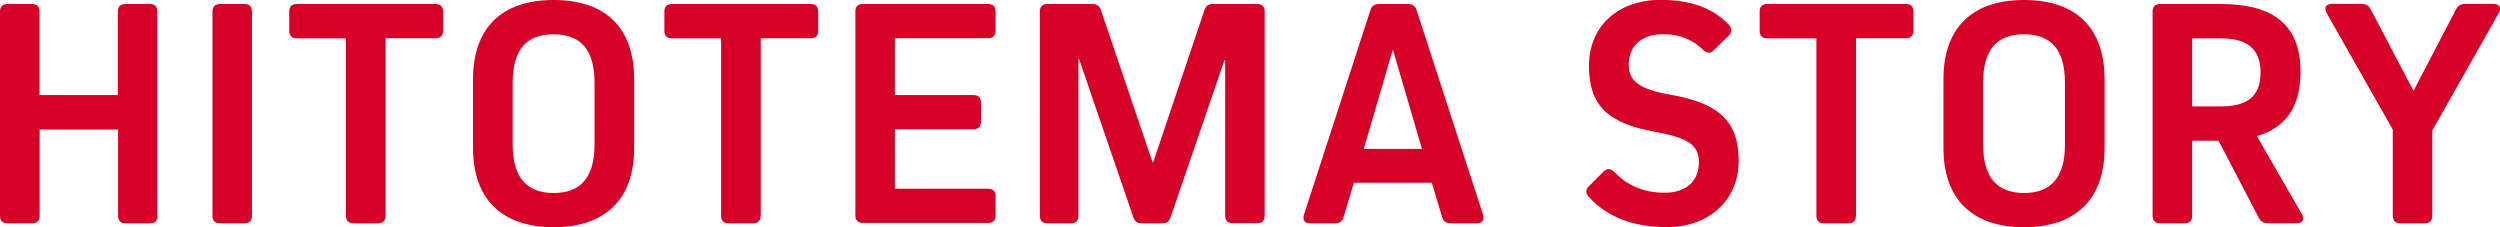
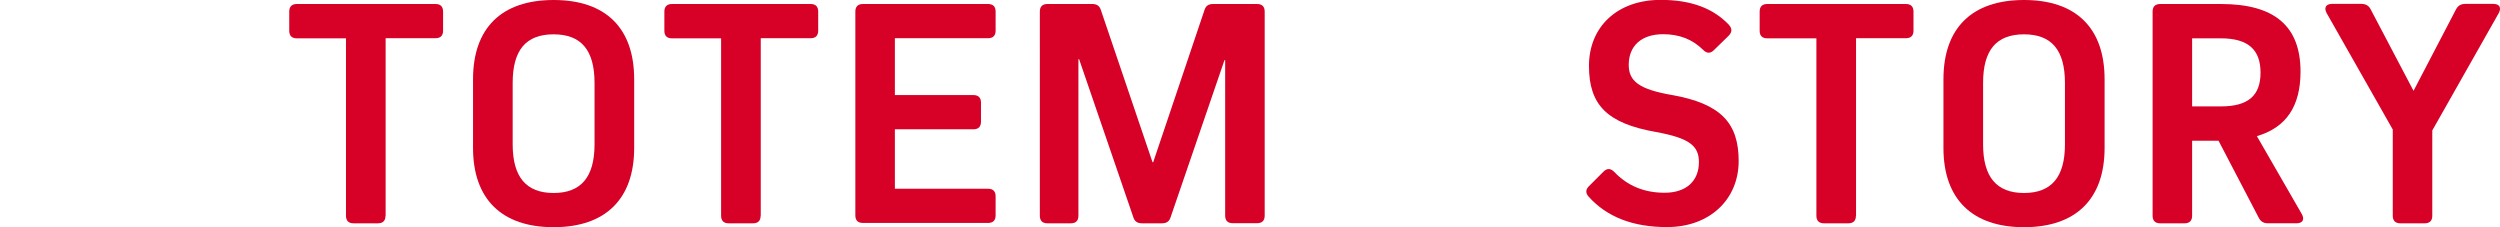
<svg xmlns="http://www.w3.org/2000/svg" id="_レイヤー_2" width="211.93" height="19.26" viewBox="0 0 211.93 19.26">
  <defs>
    <style>.cls-1{fill:#d70027;}</style>
  </defs>
  <g id="_レイヤー_1-2">
-     <path class="cls-1" d="m13.36,18.29c0,.42-.22.64-.64.64h-2.07c-.42,0-.64-.22-.64-.64v-7.31H3.36v7.31c0,.42-.22.64-.64.64H.64c-.42,0-.64-.22-.64-.64V.98C0,.56.22.34.64.34h2.07c.42,0,.64.22.64.64v7.08h6.64V.98c0-.42.22-.64.64-.64h2.07c.42,0,.64.22.64.64v17.3Z" />
-     <path class="cls-1" d="m21.36,18.29c0,.42-.22.64-.64.64h-2.07c-.42,0-.64-.22-.64-.64V.98c0-.42.22-.64.64-.64h2.07c.42,0,.64.22.64.64v17.3Z" />
    <path class="cls-1" d="m32.68,18.29c0,.42-.22.64-.64.64h-2.07c-.42,0-.64-.22-.64-.64V3.25h-4.17c-.42,0-.64-.22-.64-.64V.98c0-.42.22-.64.64-.64h11.76c.42,0,.64.22.64.64v1.62c0,.42-.22.64-.64.64h-4.23v15.04Z" />
    <path class="cls-1" d="m40.1,6.72c0-4.34,2.41-6.72,6.83-6.72s6.83,2.38,6.83,6.72v5.82c0,4.34-2.44,6.72-6.83,6.72s-6.83-2.38-6.83-6.72v-5.82Zm3.36,5.52c0,2.77,1.15,4.12,3.47,4.12s3.47-1.34,3.47-4.12v-5.21c0-2.77-1.12-4.12-3.47-4.12s-3.47,1.34-3.47,4.12v5.21Z" />
    <path class="cls-1" d="m64.48,18.29c0,.42-.22.64-.64.64h-2.07c-.42,0-.64-.22-.64-.64V3.25h-4.17c-.42,0-.64-.22-.64-.64V.98c0-.42.22-.64.64-.64h11.76c.42,0,.64.22.64.64v1.62c0,.42-.22.64-.64.64h-4.23v15.04Z" />
    <path class="cls-1" d="m82.52,8.06c.42,0,.64.22.64.64v1.62c0,.42-.22.64-.64.64h-6.66v5.04h7.9c.42,0,.64.22.64.64v1.62c0,.42-.22.64-.64.64h-10.61c-.42,0-.64-.22-.64-.64V.98c0-.42.22-.64.64-.64h10.61c.42,0,.64.22.64.64v1.62c0,.42-.22.64-.64.64h-7.9v4.82h6.66Z" />
    <path class="cls-1" d="m106.57.34c.42,0,.64.22.64.64v17.3c0,.42-.22.64-.64.64h-2.07c-.42,0-.64-.22-.64-.64V5.1h-.06l-4.56,13.3c-.11.36-.34.53-.73.53h-1.71c-.39,0-.62-.17-.73-.53l-4.59-13.38h-.06v13.27c0,.42-.22.64-.64.64h-1.99c-.42,0-.64-.22-.64-.64V.98c0-.42.22-.64.64-.64h3.81c.39,0,.62.17.73.53l4.37,12.88h.06l4.34-12.88c.11-.37.34-.53.73-.53h3.75Z" />
-     <path class="cls-1" d="m125.72,18.2c.14.45-.08.73-.53.73h-2.21c-.39,0-.62-.17-.73-.53l-.87-2.91h-6.61l-.87,2.91c-.11.36-.34.53-.73.53h-2.1c-.48,0-.67-.28-.53-.73L116.17.87c.11-.37.34-.53.73-.53h2.46c.39,0,.62.17.73.53l5.63,17.33Zm-7.67-13.92l-2.44,8.34h4.93l-2.44-8.34h-.06Z" />
    <path class="cls-1" d="m146.58,2.13c.28.31.25.62-.06.92l-1.23,1.2c-.31.31-.62.28-.92-.03-.92-.9-2.02-1.32-3.39-1.32-1.82,0-2.91.98-2.91,2.6,0,1.37.87,2.07,3.64,2.55,4.17.73,5.68,2.38,5.68,5.6s-2.41,5.6-6.08,5.6c-2.91,0-5.1-.87-6.64-2.58-.28-.31-.25-.62.03-.89l1.23-1.23c.31-.31.62-.28.92.03,1.12,1.18,2.55,1.76,4.26,1.76,1.82,0,2.91-.98,2.91-2.6,0-1.4-.84-2.04-3.64-2.55-4.12-.73-5.68-2.27-5.68-5.6s2.41-5.6,6.08-5.6c2.55,0,4.45.7,5.8,2.13Z" />
    <path class="cls-1" d="m157.33,18.29c0,.42-.22.64-.64.64h-2.07c-.42,0-.64-.22-.64-.64V3.25h-4.17c-.42,0-.64-.22-.64-.64V.98c0-.42.22-.64.64-.64h11.76c.42,0,.64.22.64.64v1.62c0,.42-.22.64-.64.64h-4.23v15.04Z" />
    <path class="cls-1" d="m164.75,6.72c0-4.34,2.41-6.72,6.83-6.72s6.83,2.38,6.83,6.72v5.82c0,4.34-2.44,6.72-6.83,6.72s-6.83-2.38-6.83-6.72v-5.82Zm3.36,5.52c0,2.77,1.15,4.12,3.47,4.12s3.47-1.34,3.47-4.12v-5.21c0-2.77-1.12-4.12-3.47-4.12s-3.47,1.34-3.47,4.12v5.21Z" />
    <path class="cls-1" d="m185.83,18.29c0,.42-.22.64-.64.64h-2.07c-.42,0-.64-.22-.64-.64V.98c0-.42.22-.64.64-.64h5.15c4.56,0,6.75,1.88,6.75,5.74,0,2.91-1.2,4.73-3.7,5.46l3.81,6.61c.25.45.08.78-.45.78h-2.41c-.36,0-.62-.14-.78-.45l-3.42-6.55h-2.24v6.36Zm2.44-9.27c2.32,0,3.36-.92,3.36-2.86s-1.04-2.91-3.36-2.91h-2.44v5.77h2.44Z" />
    <path class="cls-1" d="m206.19,18.29c0,.42-.22.64-.64.64h-2.07c-.42,0-.64-.22-.64-.64v-7.31l-5.6-9.86c-.25-.45-.08-.79.45-.79h2.49c.36,0,.62.14.78.45l3.64,6.92,3.61-6.92c.17-.31.42-.45.78-.45h2.38c.53,0,.7.34.45.79l-5.63,9.94v7.22Z" />
  </g>
</svg>